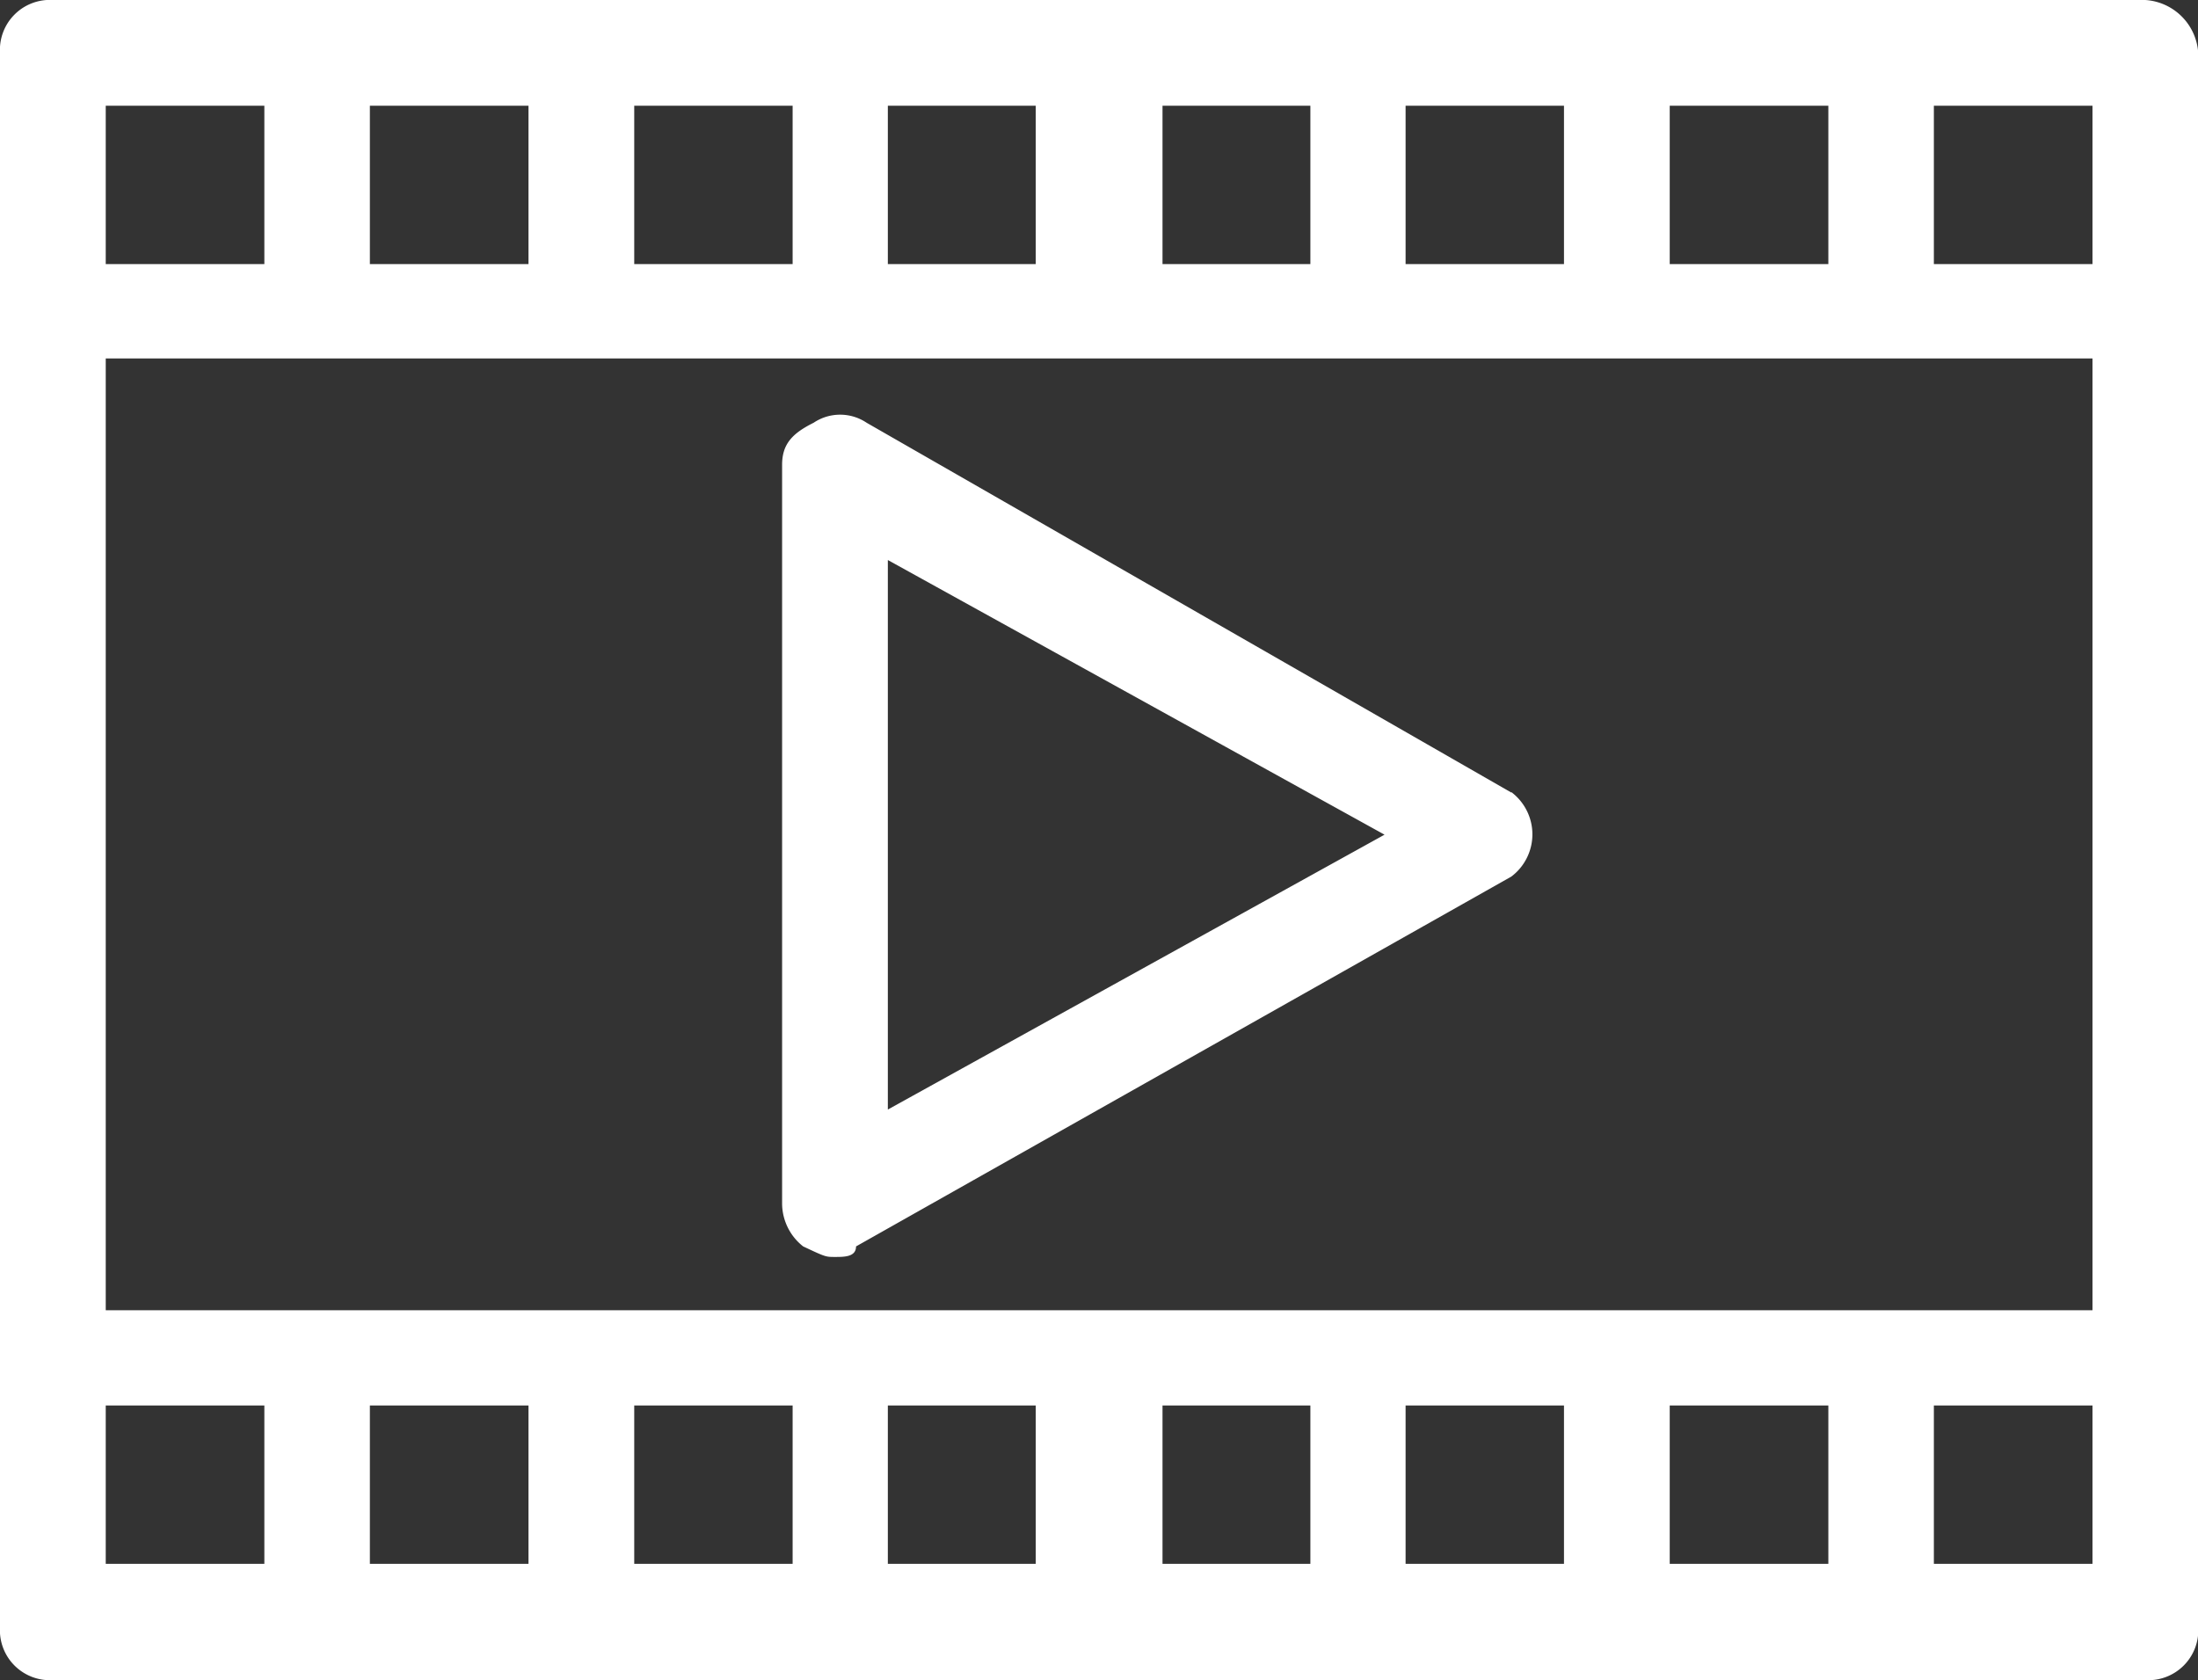
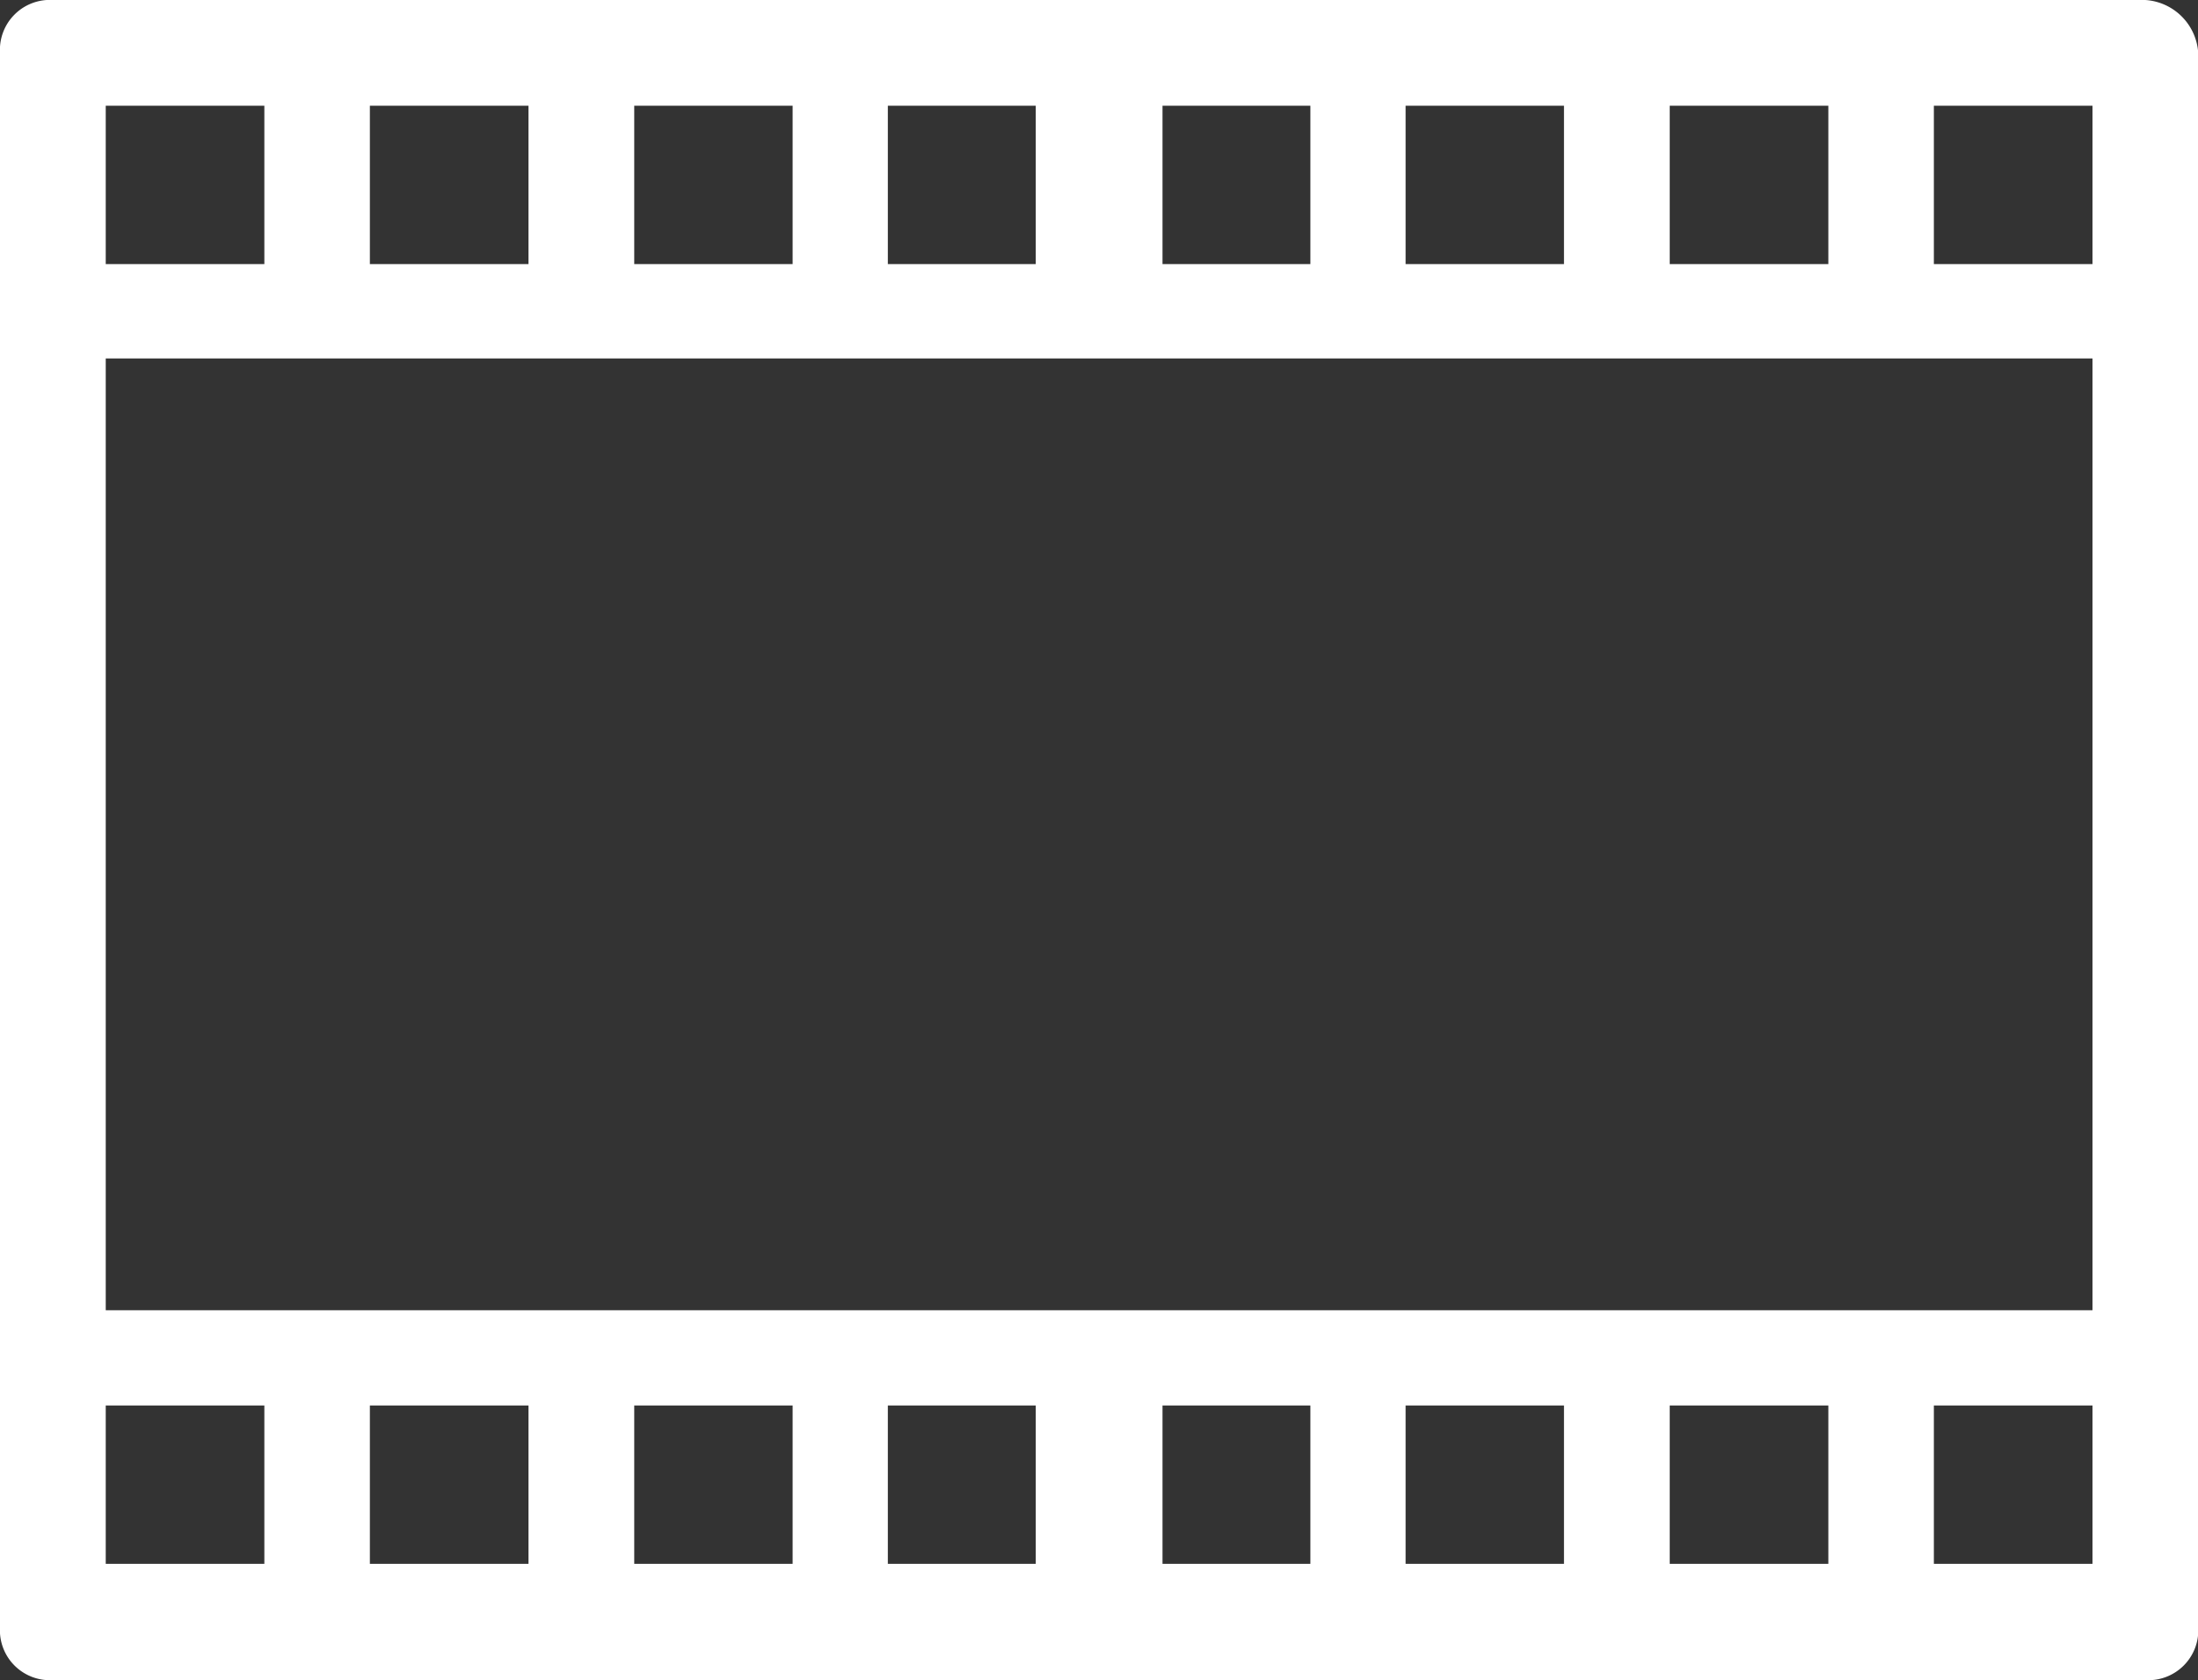
<svg xmlns="http://www.w3.org/2000/svg" id="Layer_1" data-name="Layer 1" viewBox="0 0 98.11 75">
  <rect x="0" y="0" width="98.11" height="75" fill="#333333" stroke="none" />
  <defs>
    <style>.cls-1{fill:#fff;}</style>
  </defs>
  <title>video-catalog</title>
-   <path class="cls-1" d="M168.4,148.38l-28.78-16.51a2.12,2.12,0,0,0-2.36,0c-.94.47-1.41.94-1.41,1.88v33a2.45,2.45,0,0,0,.94,1.89c1,.47,1,.47,1.42.47s.94,0,.94-.47l29.25-16.51a2.36,2.36,0,0,0,0-3.77Zm-27.83,14.15V138l22.17,12.26Z" transform="translate(-100.94 -113)" />
  <path class="cls-1" d="M196.7,113H103.3a2.23,2.23,0,0,0-2.36,2.36v70.28A2.23,2.23,0,0,0,103.3,188h93.4a2.23,2.23,0,0,0,2.36-2.36V115.36A2.53,2.53,0,0,0,196.7,113Zm-21.23,4.72h7.08v7.07h-7.08Zm-11.79,0h7.07v7.07h-7.07Zm-11.32,0h7.07v7.07h-6.6v-7.07Zm-11.79,0h6.6v7.07h-6.6Zm-11.32,0h7.07v7.07h-7.07Zm-11.8,0h7.08v7.07h-7.08Zm-11.79,0h7.08v7.07h-7.08Zm7.08,65.09h-7.08v-7.07h7.08Zm11.79,0h-7.08v-7.07h7.08Zm11.79,0h-7.07v-7.07h7.07Zm11.32,0h-7.07v-7.07h6.6v7.07Zm11.79,0h-6.6v-7.07h6.6Zm11.32,0h-7.07v-7.07h7.07Zm11.8,0h-7.08v-7.07h7.08Zm11.79,0h-7.08v-7.07h7.08Zm0-11.32H105.66V129h88.68v42.45Zm0-46.7h-7.08v-7.07h7.08Z" transform="translate(-100.94 -113)" />
</svg>